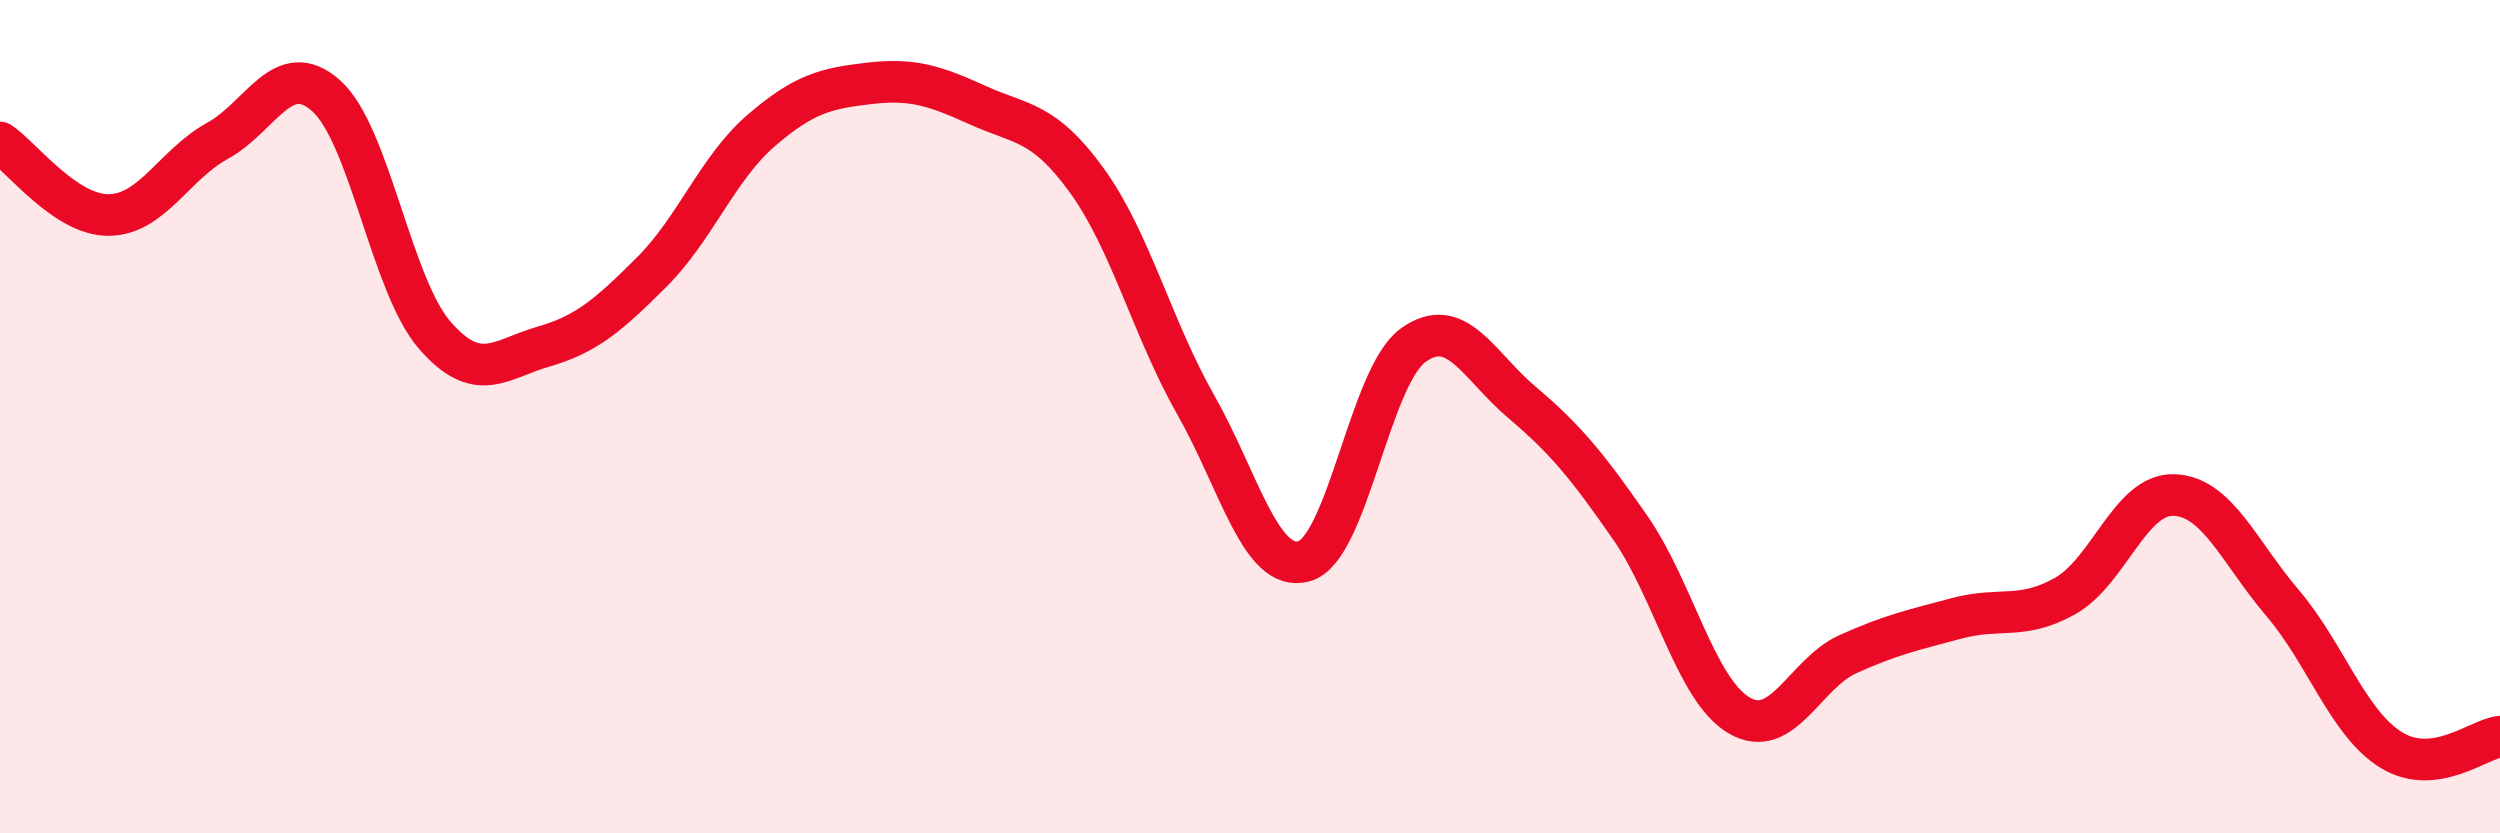
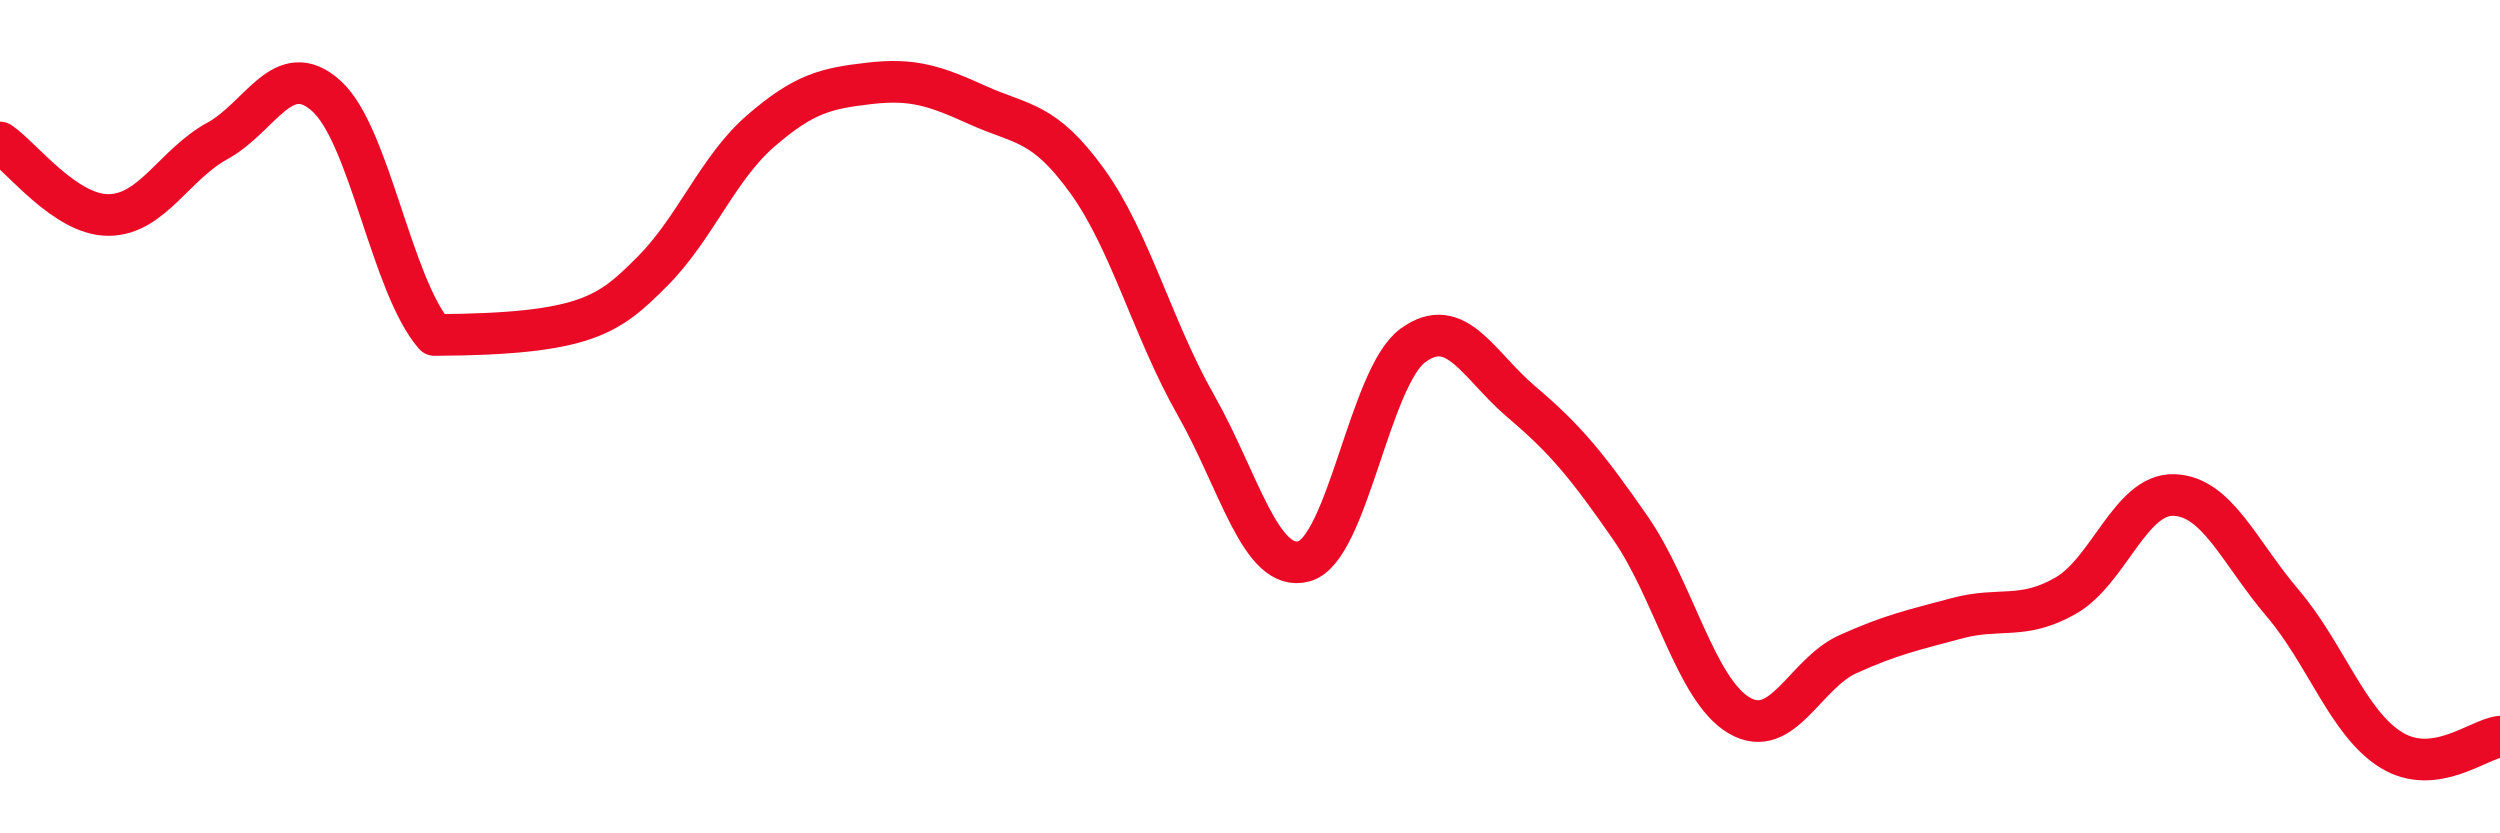
<svg xmlns="http://www.w3.org/2000/svg" width="60" height="20" viewBox="0 0 60 20">
-   <path d="M 0,3.42 C 0.52,3.77 1.57,5.17 2.61,5.16 C 3.65,5.15 4.18,3.95 5.22,3.38 C 6.26,2.81 6.79,1.37 7.83,2.3 C 8.87,3.23 9.39,6.84 10.43,8.04 C 11.47,9.24 12,8.62 13.04,8.32 C 14.08,8.02 14.61,7.56 15.65,6.52 C 16.69,5.48 17.22,4.04 18.26,3.14 C 19.3,2.24 19.83,2.12 20.87,2 C 21.91,1.88 22.44,2.06 23.48,2.53 C 24.52,3 25.05,2.9 26.09,4.34 C 27.13,5.78 27.66,7.89 28.7,9.72 C 29.74,11.55 30.26,13.76 31.3,13.47 C 32.34,13.18 32.87,9.05 33.91,8.29 C 34.95,7.53 35.48,8.77 36.52,9.65 C 37.56,10.53 38.09,11.17 39.13,12.67 C 40.17,14.17 40.7,16.56 41.74,17.17 C 42.78,17.78 43.31,16.17 44.35,15.7 C 45.39,15.23 45.92,15.12 46.96,14.84 C 48,14.56 48.53,14.89 49.57,14.3 C 50.61,13.71 51.13,11.85 52.17,11.88 C 53.21,11.91 53.74,13.25 54.78,14.47 C 55.82,15.69 56.35,17.36 57.39,18 C 58.43,18.64 59.48,17.74 60,17.68L60 20L0 20Z" fill="#EB0A25" opacity="0.1" stroke-linecap="round" stroke-linejoin="round" />
-   <path d="M 0,3.42 C 0.52,3.77 1.57,5.17 2.61,5.16 C 3.65,5.15 4.18,3.95 5.22,3.38 C 6.26,2.81 6.79,1.37 7.83,2.3 C 8.87,3.23 9.39,6.84 10.43,8.04 C 11.47,9.24 12,8.62 13.04,8.32 C 14.08,8.02 14.61,7.56 15.65,6.52 C 16.69,5.48 17.22,4.04 18.26,3.14 C 19.3,2.24 19.83,2.12 20.87,2 C 21.91,1.88 22.44,2.06 23.48,2.53 C 24.52,3 25.05,2.9 26.09,4.34 C 27.13,5.78 27.66,7.89 28.7,9.72 C 29.74,11.55 30.26,13.76 31.3,13.47 C 32.34,13.18 32.87,9.05 33.91,8.29 C 34.95,7.53 35.48,8.77 36.52,9.65 C 37.56,10.53 38.09,11.17 39.13,12.67 C 40.17,14.17 40.7,16.56 41.74,17.17 C 42.78,17.78 43.31,16.17 44.35,15.7 C 45.39,15.23 45.92,15.12 46.96,14.84 C 48,14.56 48.53,14.89 49.57,14.3 C 50.61,13.71 51.13,11.85 52.17,11.88 C 53.21,11.91 53.74,13.25 54.78,14.47 C 55.82,15.69 56.35,17.36 57.39,18 C 58.43,18.64 59.48,17.74 60,17.68" stroke="#EB0A25" stroke-width="1" fill="none" stroke-linecap="round" stroke-linejoin="round" />
+   <path d="M 0,3.42 C 0.52,3.77 1.57,5.17 2.61,5.16 C 3.65,5.15 4.18,3.95 5.22,3.38 C 6.26,2.81 6.79,1.37 7.83,2.3 C 8.87,3.23 9.39,6.84 10.43,8.04 C 14.08,8.02 14.61,7.56 15.65,6.52 C 16.69,5.48 17.22,4.04 18.26,3.14 C 19.3,2.24 19.83,2.12 20.87,2 C 21.91,1.88 22.44,2.06 23.48,2.53 C 24.52,3 25.05,2.9 26.09,4.34 C 27.13,5.78 27.66,7.89 28.7,9.72 C 29.74,11.55 30.26,13.76 31.3,13.47 C 32.34,13.18 32.87,9.05 33.91,8.29 C 34.95,7.53 35.48,8.77 36.52,9.65 C 37.56,10.53 38.09,11.17 39.13,12.67 C 40.17,14.17 40.7,16.56 41.74,17.17 C 42.78,17.78 43.31,16.17 44.35,15.7 C 45.39,15.23 45.92,15.12 46.96,14.84 C 48,14.56 48.53,14.89 49.57,14.3 C 50.61,13.71 51.13,11.85 52.17,11.88 C 53.21,11.91 53.74,13.25 54.78,14.47 C 55.82,15.69 56.35,17.36 57.39,18 C 58.43,18.64 59.48,17.74 60,17.68" stroke="#EB0A25" stroke-width="1" fill="none" stroke-linecap="round" stroke-linejoin="round" />
</svg>